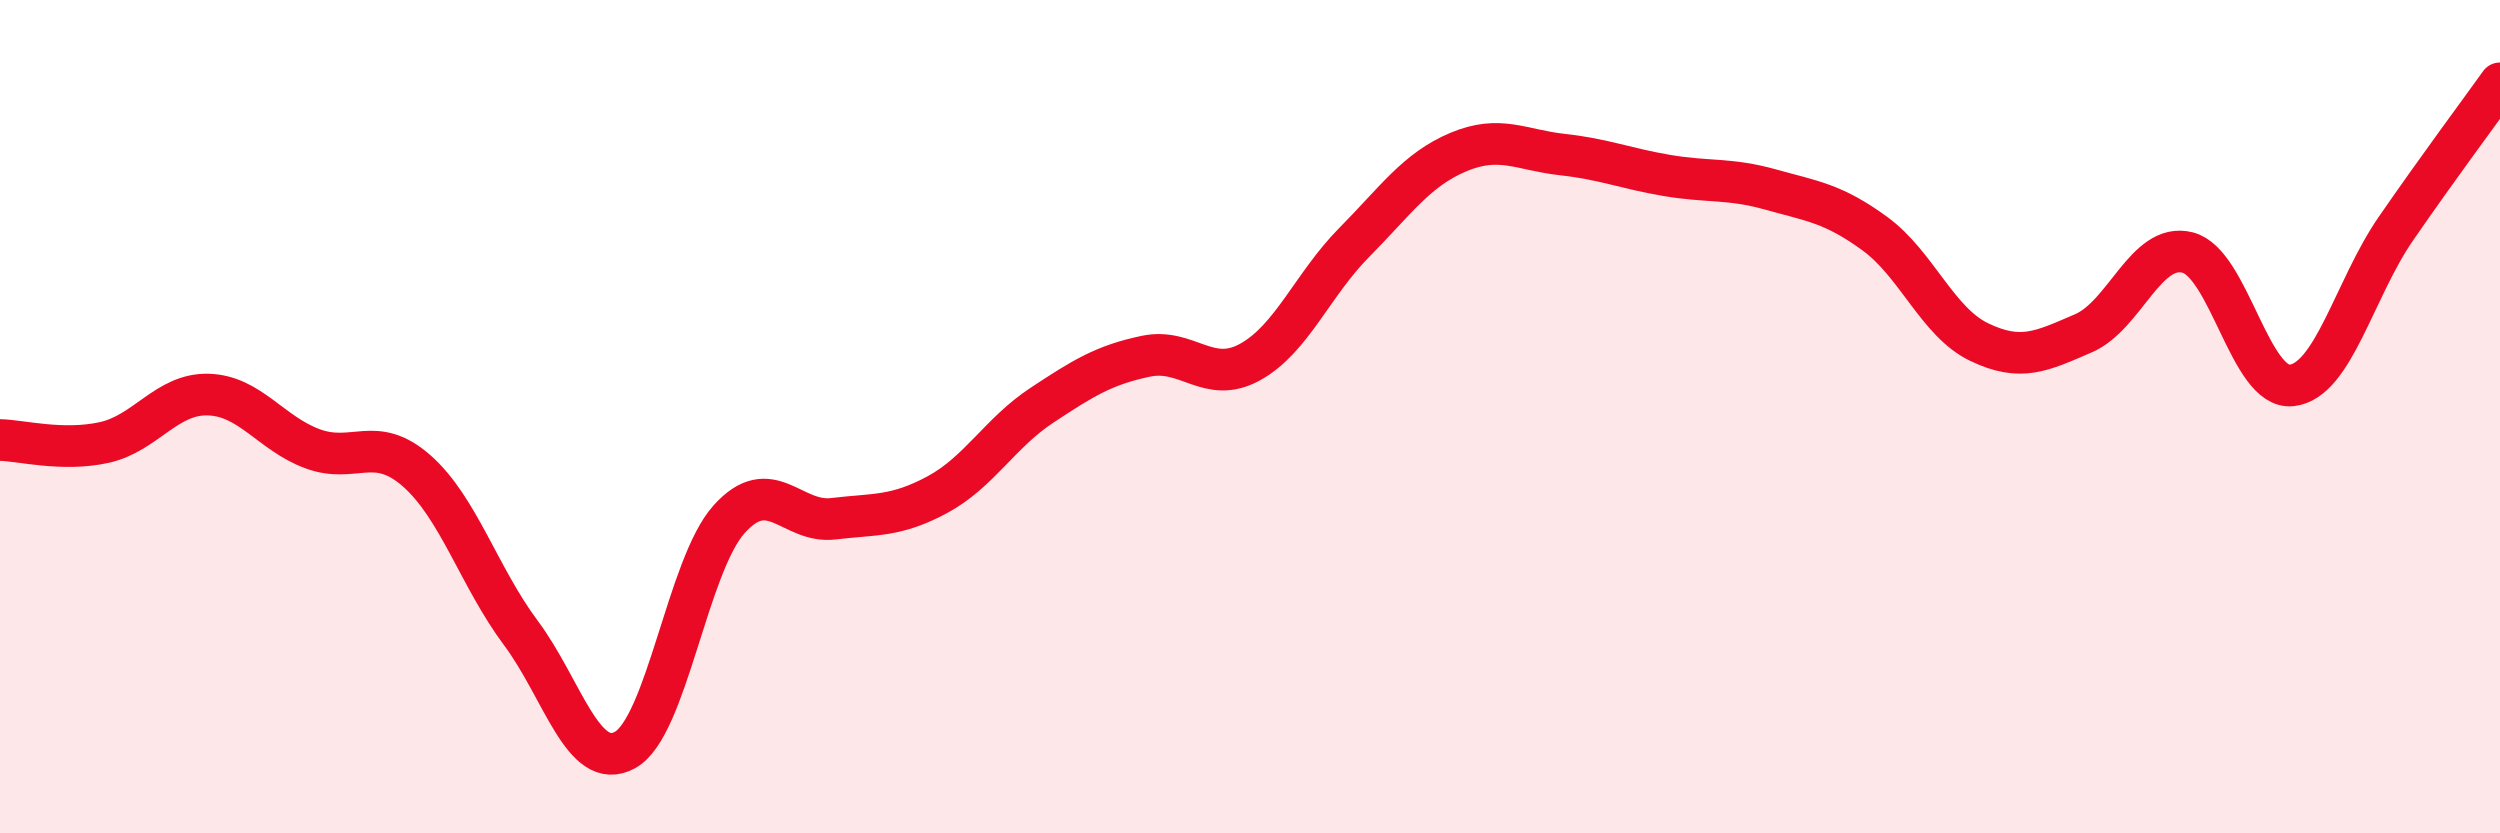
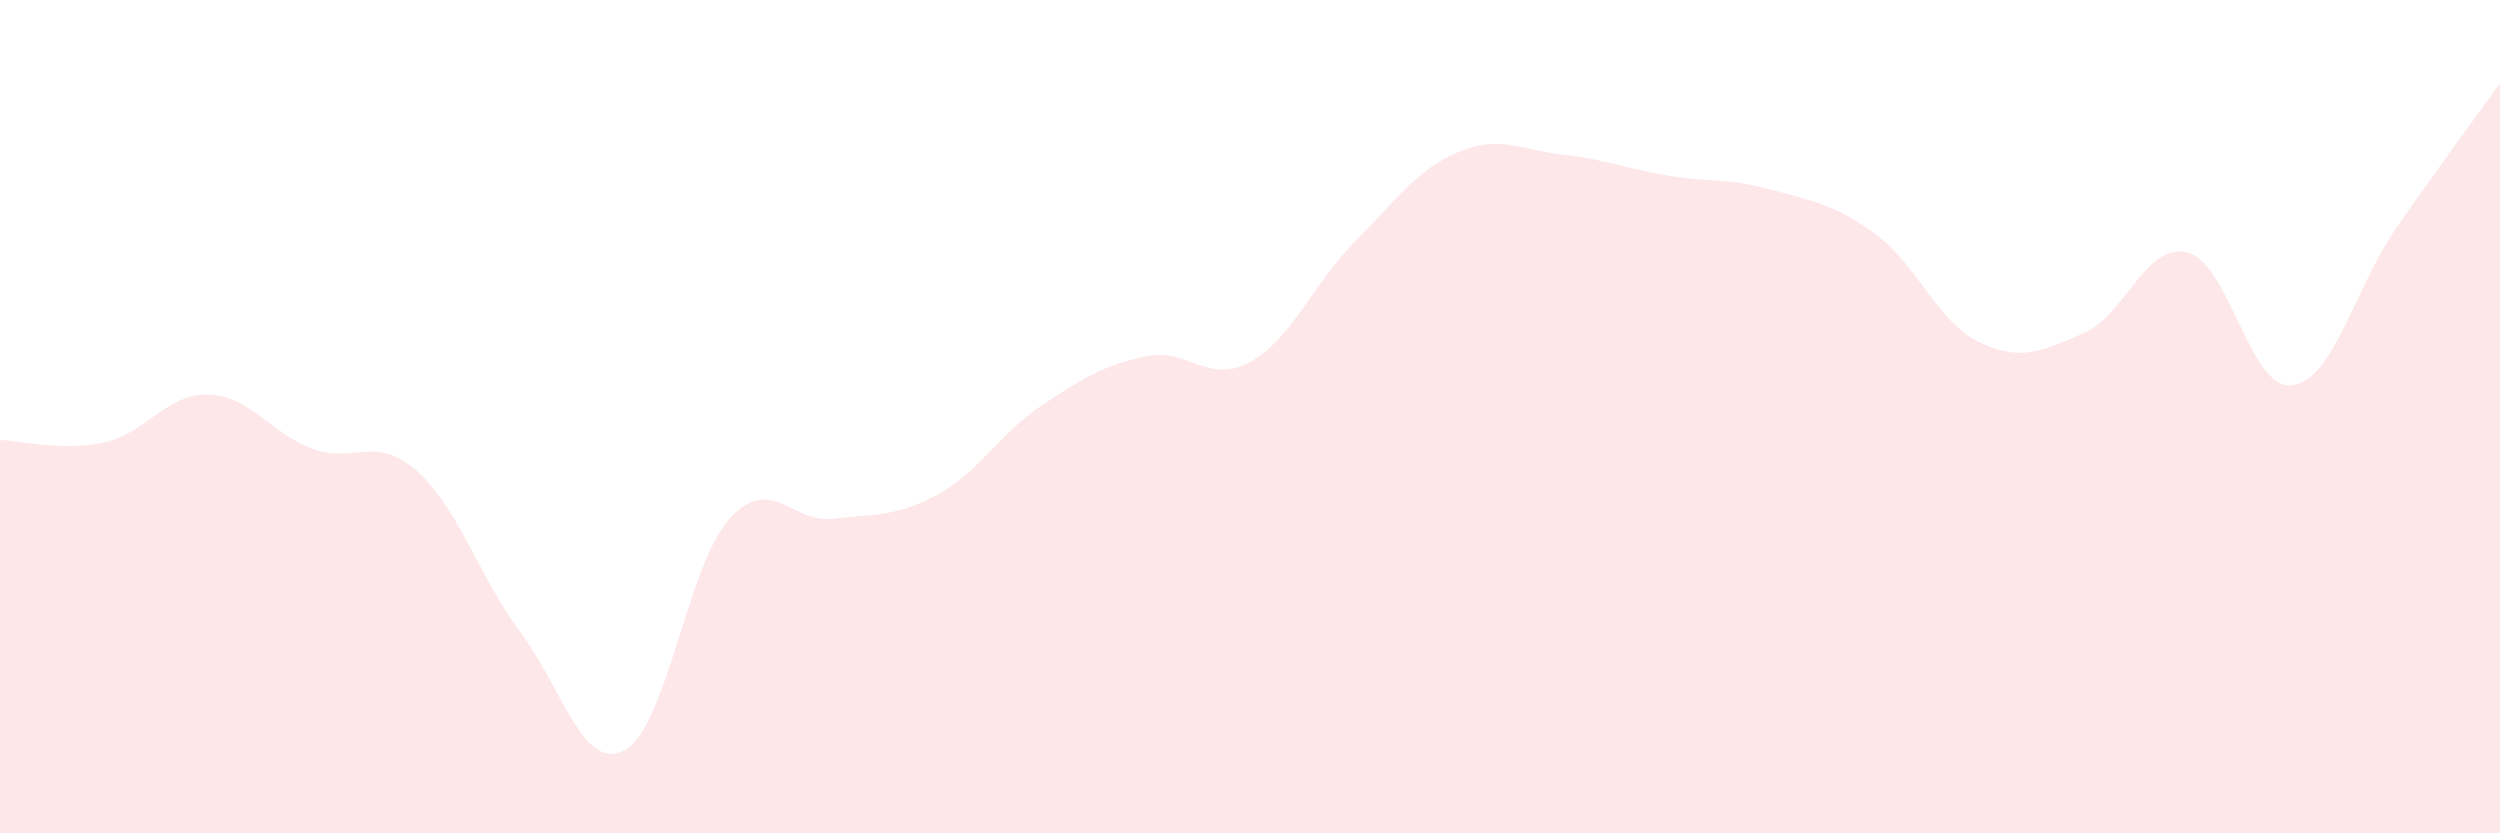
<svg xmlns="http://www.w3.org/2000/svg" width="60" height="20" viewBox="0 0 60 20">
  <path d="M 0,10.56 C 0.5,10.57 1.5,10.84 2.5,10.62 C 3.5,10.4 4,9.44 5,9.47 C 6,9.5 6.5,10.4 7.5,10.77 C 8.5,11.14 9,10.42 10,11.3 C 11,12.18 11.5,13.85 12.5,15.19 C 13.5,16.53 14,18.55 15,18 C 16,17.45 16.5,13.57 17.5,12.46 C 18.5,11.35 19,12.57 20,12.45 C 21,12.33 21.5,12.41 22.5,11.87 C 23.5,11.33 24,10.39 25,9.73 C 26,9.07 26.5,8.76 27.5,8.55 C 28.5,8.34 29,9.24 30,8.69 C 31,8.14 31.5,6.83 32.5,5.82 C 33.5,4.81 34,4.07 35,3.65 C 36,3.23 36.5,3.6 37.5,3.71 C 38.5,3.82 39,4.04 40,4.21 C 41,4.38 41.5,4.27 42.5,4.55 C 43.5,4.83 44,4.88 45,5.61 C 46,6.34 46.5,7.73 47.5,8.21 C 48.5,8.69 49,8.43 50,8 C 51,7.57 51.5,5.81 52.5,6.06 C 53.5,6.31 54,9.36 55,9.25 C 56,9.14 56.5,6.94 57.5,5.49 C 58.5,4.04 59.5,2.7 60,2L60 20L0 20Z" fill="#EB0A25" opacity="0.1" stroke-linecap="round" stroke-linejoin="round" />
-   <path d="M 0,10.56 C 0.5,10.57 1.5,10.84 2.5,10.62 C 3.5,10.4 4,9.44 5,9.47 C 6,9.5 6.5,10.4 7.5,10.77 C 8.5,11.14 9,10.42 10,11.3 C 11,12.18 11.5,13.85 12.5,15.19 C 13.5,16.53 14,18.55 15,18 C 16,17.45 16.5,13.57 17.5,12.46 C 18.5,11.35 19,12.57 20,12.45 C 21,12.33 21.5,12.41 22.5,11.87 C 23.5,11.33 24,10.39 25,9.73 C 26,9.07 26.5,8.76 27.5,8.55 C 28.5,8.34 29,9.24 30,8.69 C 31,8.14 31.5,6.83 32.5,5.82 C 33.5,4.81 34,4.07 35,3.65 C 36,3.23 36.5,3.6 37.5,3.71 C 38.5,3.82 39,4.04 40,4.21 C 41,4.38 41.5,4.27 42.5,4.55 C 43.5,4.83 44,4.88 45,5.61 C 46,6.34 46.5,7.73 47.5,8.21 C 48.5,8.69 49,8.43 50,8 C 51,7.57 51.5,5.81 52.5,6.06 C 53.5,6.31 54,9.36 55,9.25 C 56,9.14 56.5,6.94 57.5,5.49 C 58.5,4.04 59.5,2.7 60,2" stroke="#EB0A25" stroke-width="1" fill="none" stroke-linecap="round" stroke-linejoin="round" />
</svg>